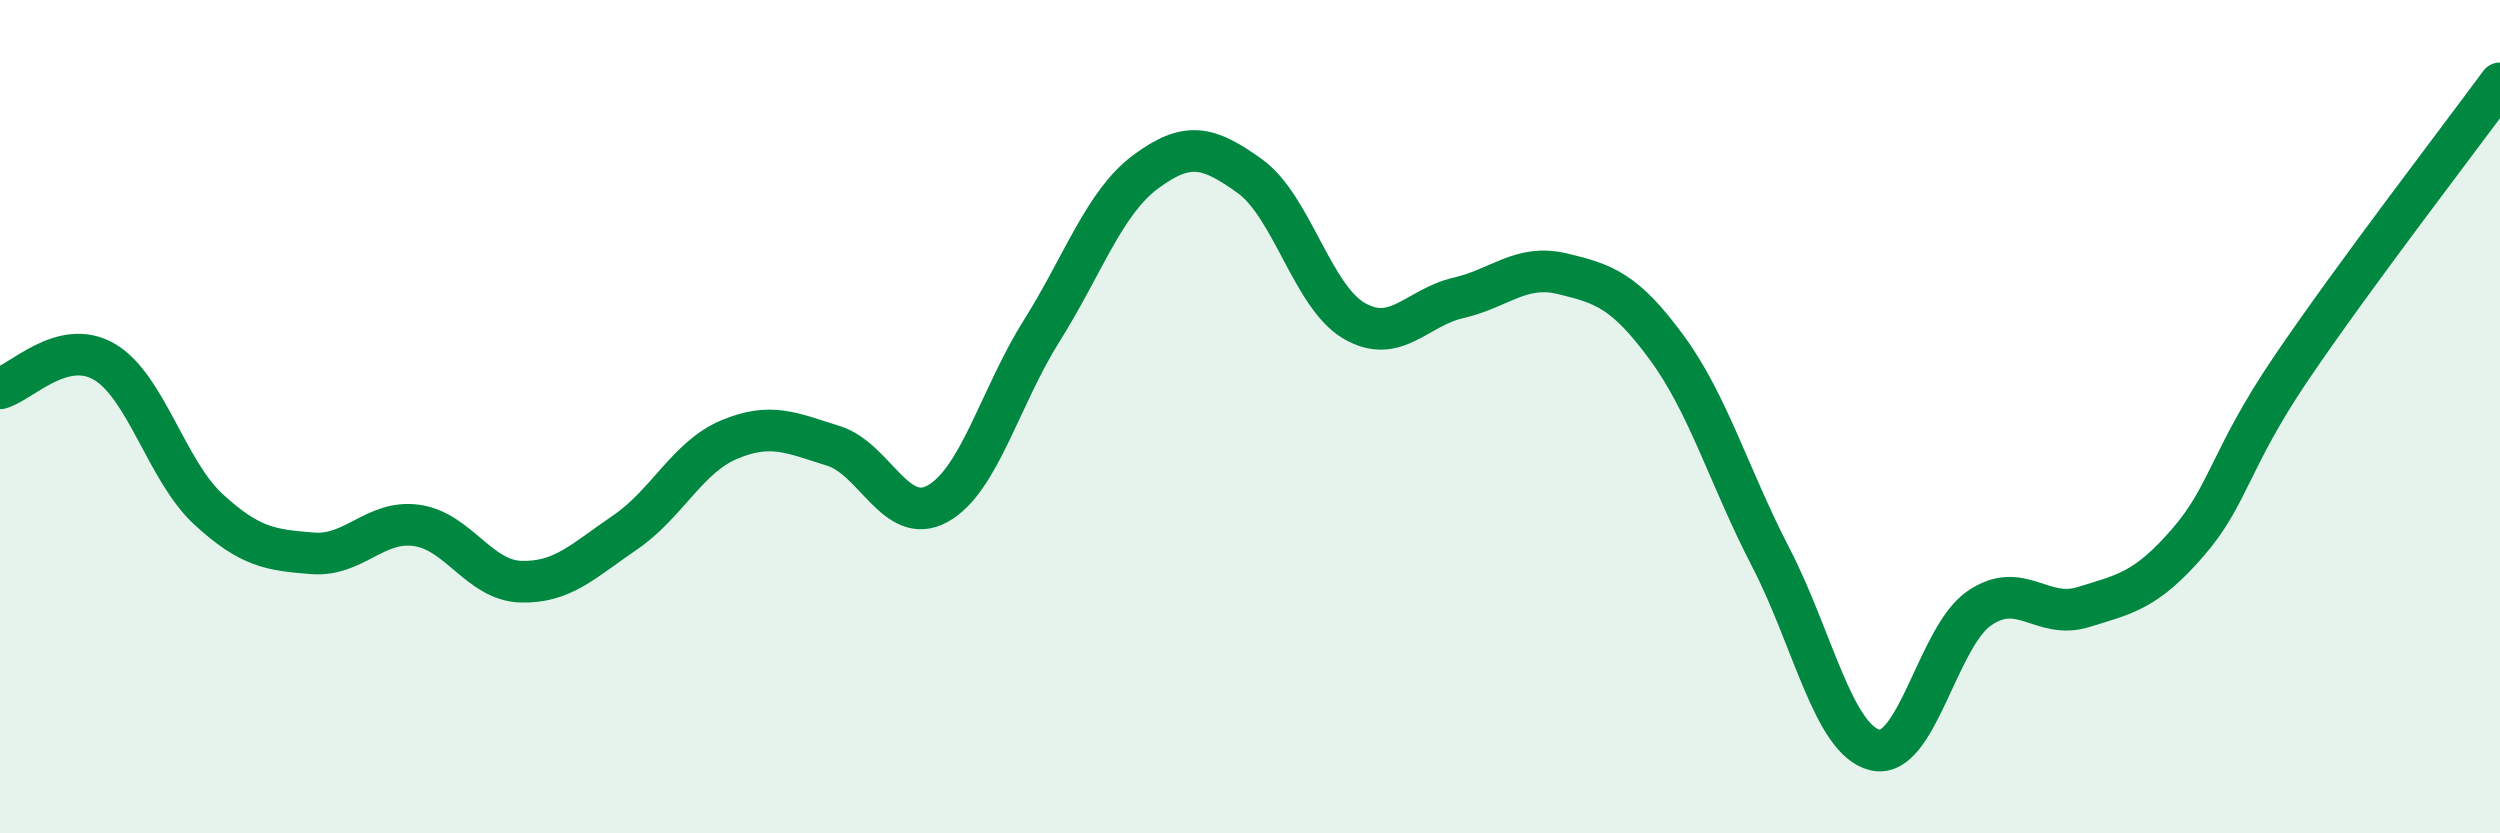
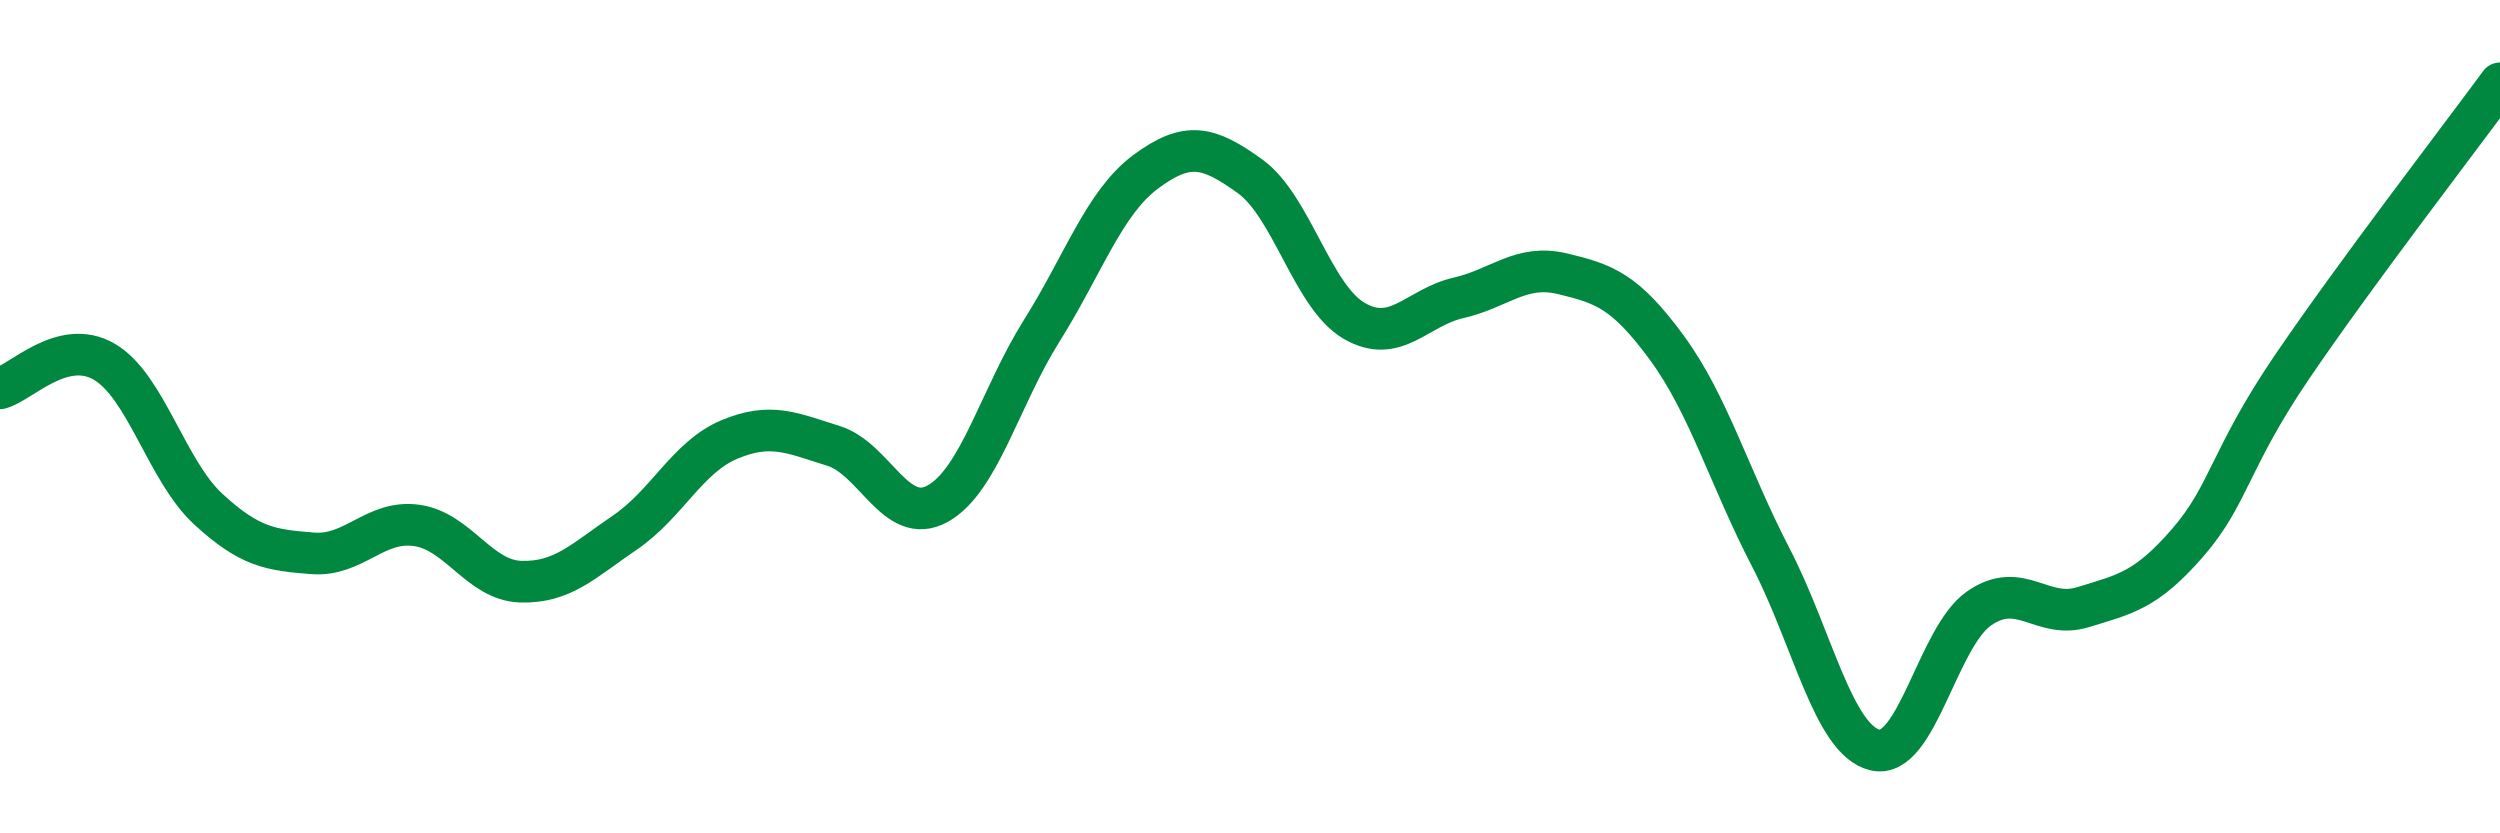
<svg xmlns="http://www.w3.org/2000/svg" width="60" height="20" viewBox="0 0 60 20">
-   <path d="M 0,9.32 C 0.5,9.19 1.5,8.1 2.5,8.68 C 3.5,9.26 4,11.3 5,12.22 C 6,13.14 6.5,13.2 7.5,13.28 C 8.5,13.36 9,12.47 10,12.61 C 11,12.75 11.5,13.93 12.5,13.96 C 13.5,13.99 14,13.46 15,12.78 C 16,12.1 16.5,10.97 17.5,10.55 C 18.5,10.13 19,10.39 20,10.7 C 21,11.01 21.5,12.64 22.5,12.09 C 23.5,11.54 24,9.53 25,7.94 C 26,6.35 26.5,4.86 27.5,4.12 C 28.5,3.38 29,3.51 30,4.23 C 31,4.95 31.5,7.12 32.5,7.7 C 33.5,8.28 34,7.38 35,7.15 C 36,6.92 36.5,6.33 37.5,6.57 C 38.5,6.81 39,6.98 40,8.34 C 41,9.7 41.5,11.45 42.5,13.38 C 43.5,15.31 44,17.76 45,18 C 46,18.24 46.5,15.29 47.5,14.6 C 48.5,13.91 49,14.88 50,14.57 C 51,14.26 51.5,14.18 52.5,13.03 C 53.5,11.88 53.5,11.03 55,8.82 C 56.5,6.61 59,3.36 60,2L60 20L0 20Z" fill="#008740" opacity="0.1" stroke-linecap="round" stroke-linejoin="round" />
  <path d="M 0,9.32 C 0.5,9.19 1.5,8.1 2.5,8.68 C 3.5,9.26 4,11.3 5,12.22 C 6,13.14 6.5,13.2 7.5,13.28 C 8.5,13.36 9,12.47 10,12.61 C 11,12.75 11.5,13.93 12.5,13.96 C 13.5,13.99 14,13.46 15,12.78 C 16,12.1 16.5,10.97 17.5,10.55 C 18.5,10.13 19,10.39 20,10.7 C 21,11.01 21.5,12.64 22.5,12.09 C 23.5,11.54 24,9.53 25,7.94 C 26,6.35 26.5,4.86 27.5,4.12 C 28.5,3.38 29,3.51 30,4.23 C 31,4.95 31.5,7.12 32.5,7.7 C 33.5,8.28 34,7.38 35,7.15 C 36,6.92 36.5,6.33 37.5,6.57 C 38.5,6.81 39,6.98 40,8.34 C 41,9.7 41.5,11.45 42.5,13.38 C 43.5,15.31 44,17.76 45,18 C 46,18.24 46.5,15.29 47.5,14.6 C 48.5,13.91 49,14.88 50,14.57 C 51,14.26 51.5,14.18 52.5,13.03 C 53.5,11.88 53.5,11.03 55,8.82 C 56.5,6.61 59,3.36 60,2" stroke="#008740" stroke-width="1" fill="none" stroke-linecap="round" stroke-linejoin="round" />
</svg>